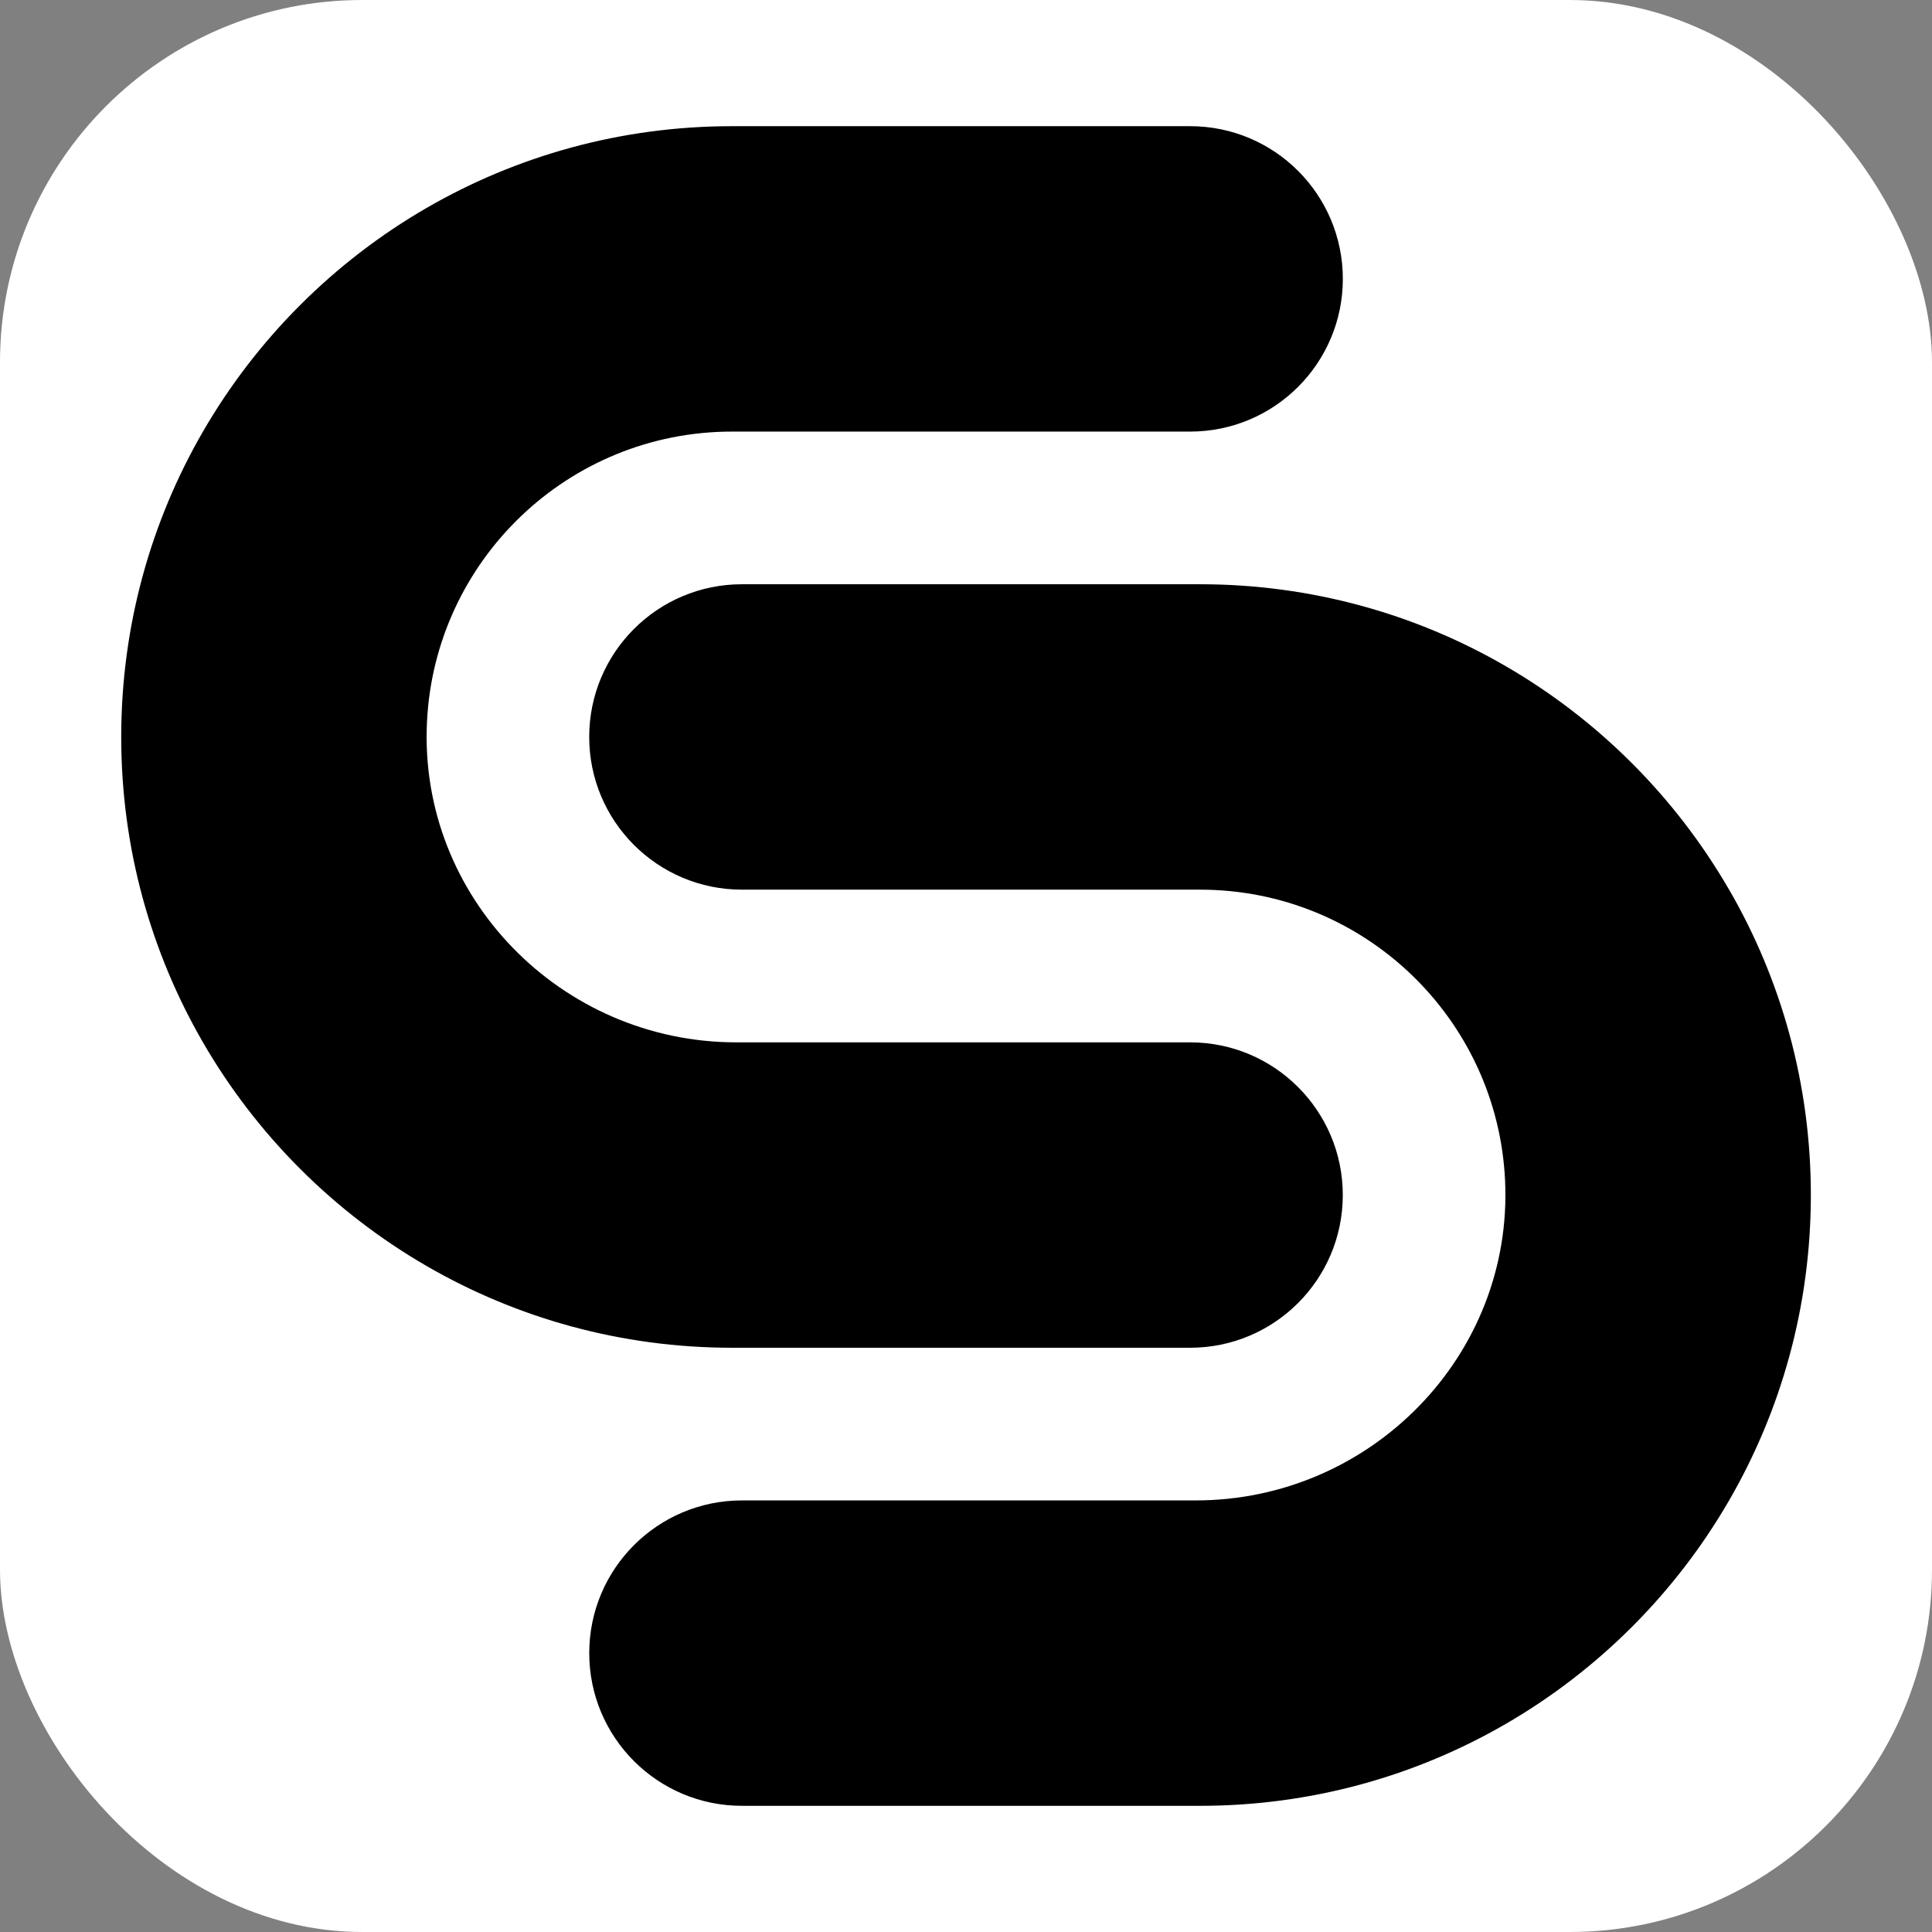
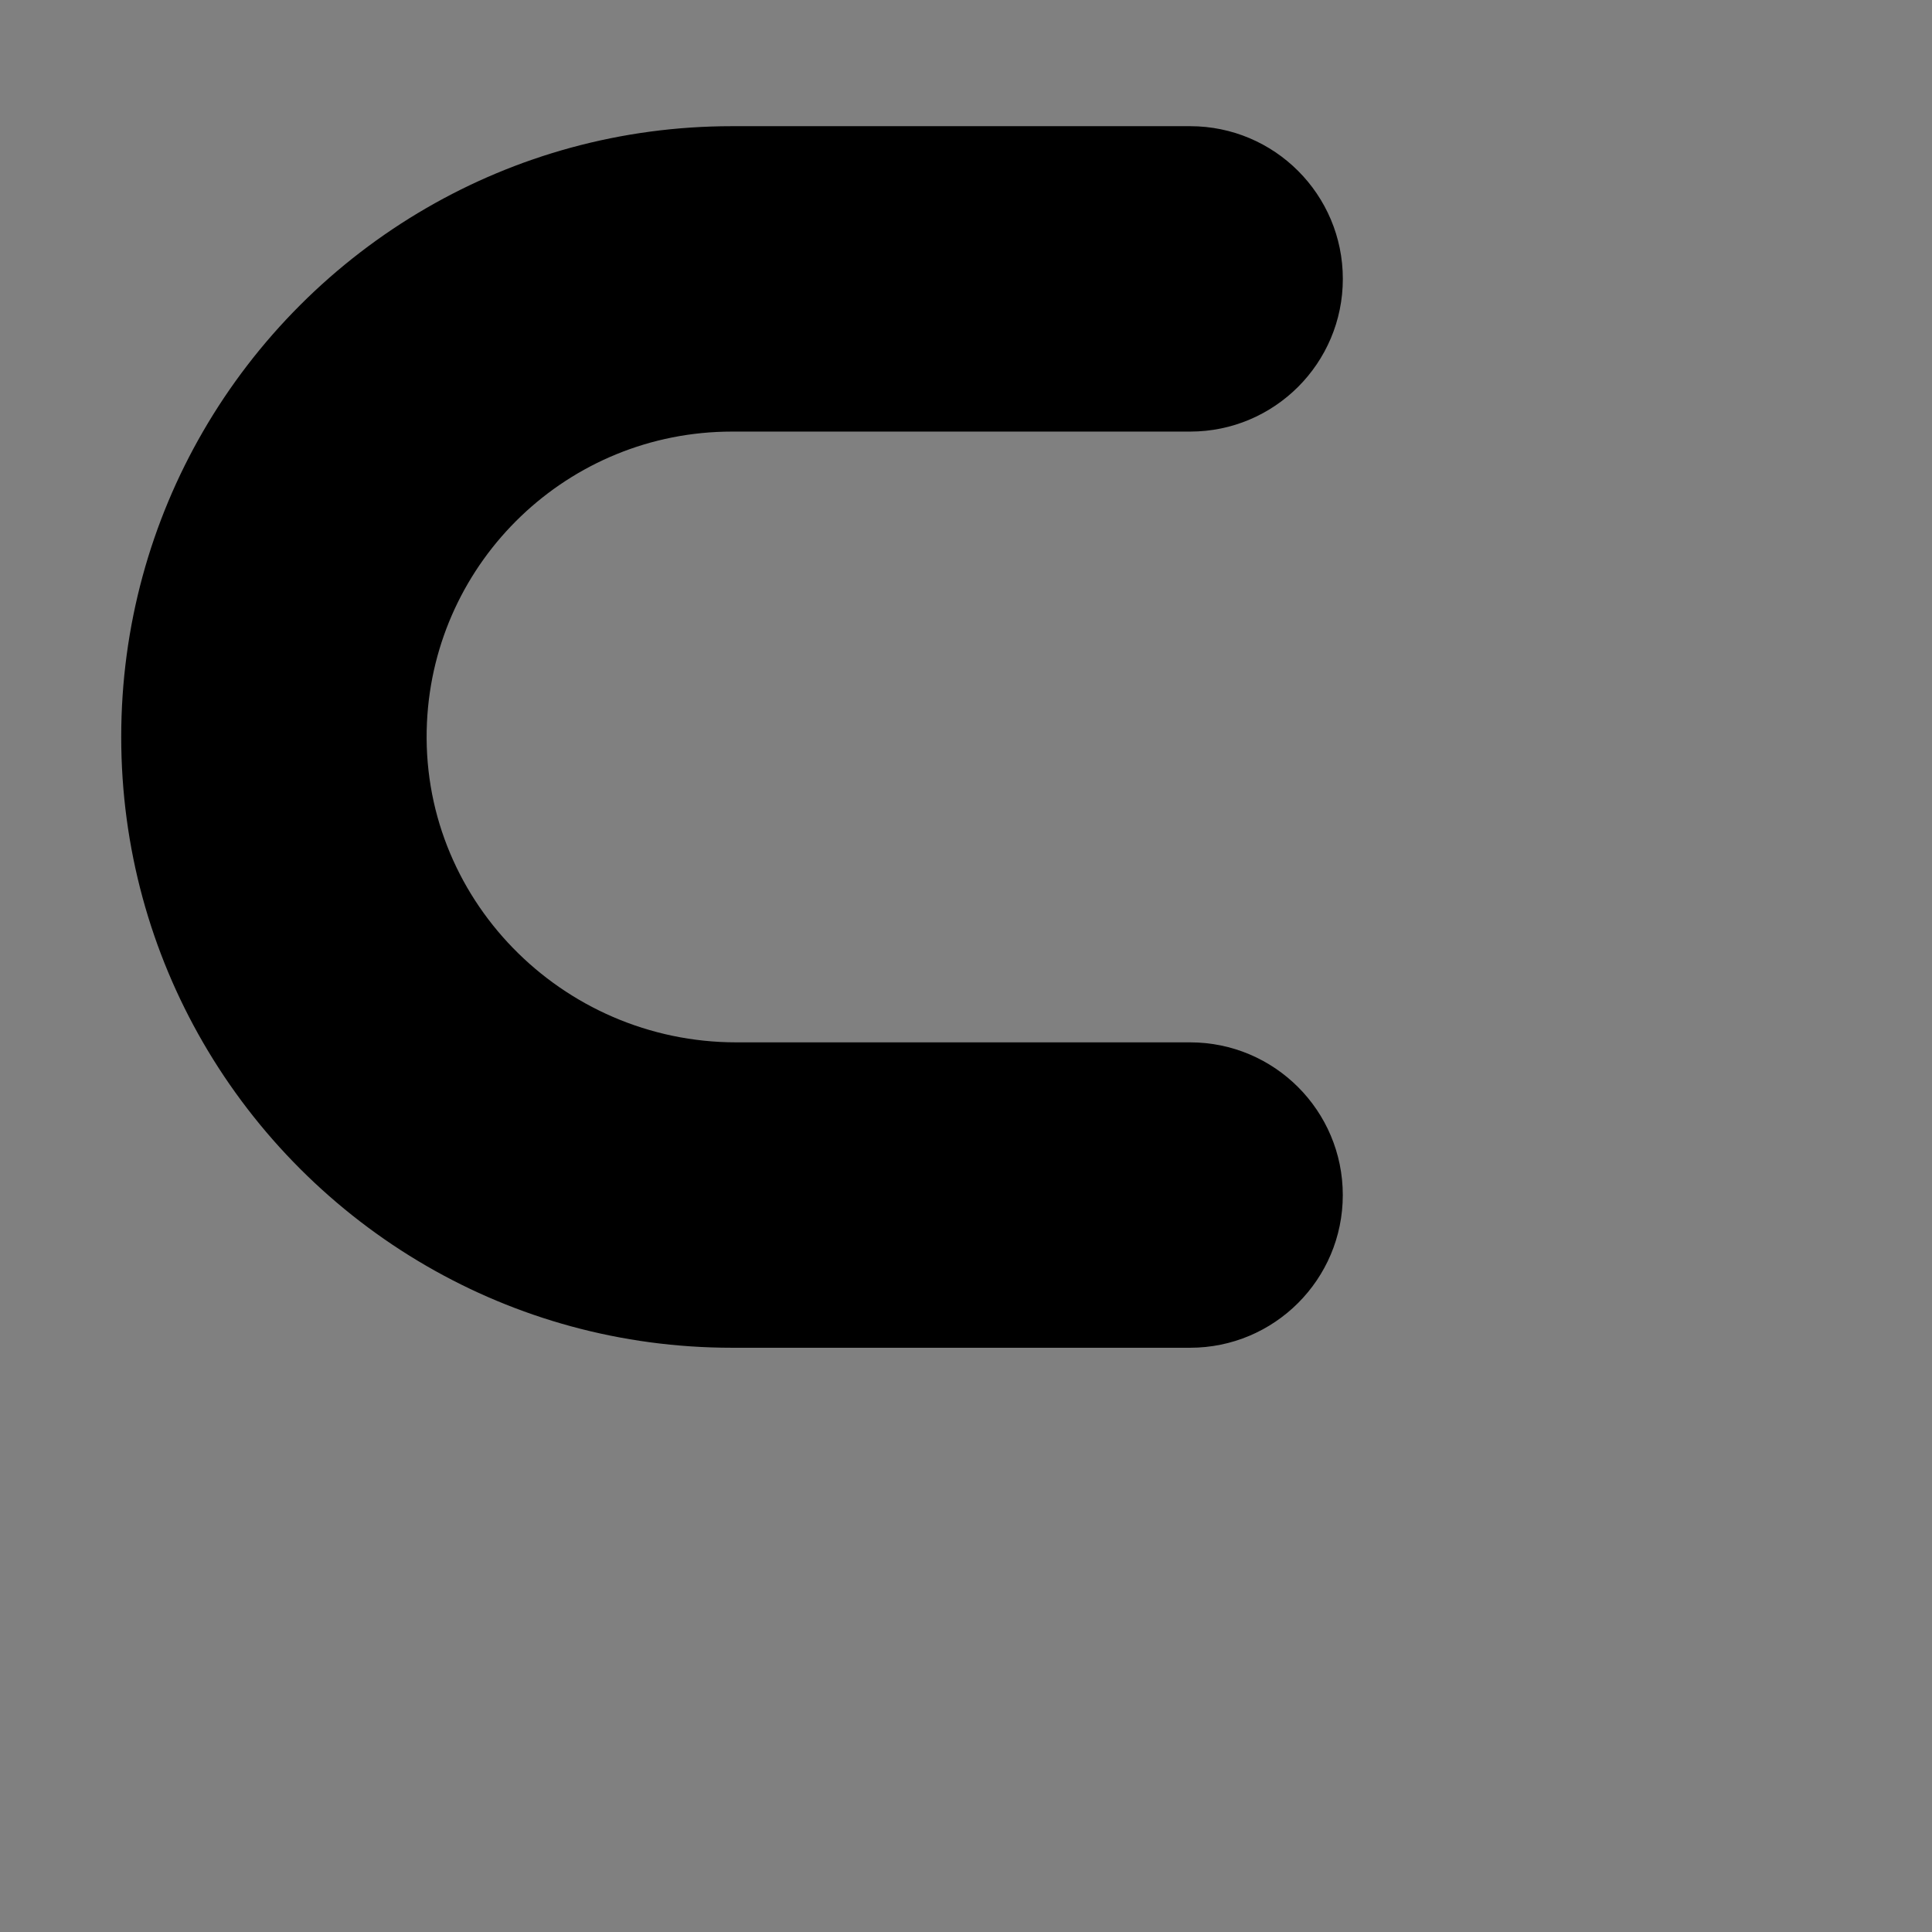
<svg xmlns="http://www.w3.org/2000/svg" viewBox="0 0 512 512">
  <rect x="0" y="0" width="512" height="512" fill="#808080" stroke="none" />
-   <rect width="512" height="512" rx="96" fill="white" />
  <g transform="translate(32.125, 33.44) scale(0.977)">
    <path d="M289.93,331.35c22.87,0,41.42-18.54,41.42-41.42h0c0-22.87-18.54-41.42-41.42-41.42h-123.08c-47.47,0-86.14-39.35-83.92-86.77,2.05-43.92,38.31-78.9,82.75-78.9h124.26c22.87,0,41.42-18.54,41.42-41.42h0c0-22.87-18.54-41.42-41.42-41.42h-124.26c-30.18,0-58.47,8.07-82.84,22.17-25.15,14.55-46.12,35.52-60.67,60.67C8.07,107.2,0,135.5,0,165.67s8.07,58.47,22.17,82.84c14.55,25.15,35.52,46.12,60.67,60.67,24.36,14.1,52.66,22.17,82.84,22.17h124.26Z" fill="black" />
-     <path d="M436.13,207.09c-14.55-25.15-35.52-46.12-60.67-60.67-24.36-14.1-52.66-22.17-82.84-22.17h-124.26c-22.87,0-41.42,18.54-41.42,41.42h0c0,22.87,18.54,41.42,41.42,41.42h124.26c44.43,0,80.69,34.98,82.75,78.9,2.22,47.42-36.45,86.77-83.92,86.77h-123.08c-22.87,0-41.42,18.54-41.42,41.42h0c0,22.87,18.54,41.42,41.42,41.42h124.26c30.18,0,58.47-8.07,82.84-22.17,25.15-14.55,46.12-35.52,60.67-60.67,14.1-24.36,22.17-52.66,22.17-82.84s-8.07-58.47-22.17-82.84Z" fill="black" />
  </g>
</svg>